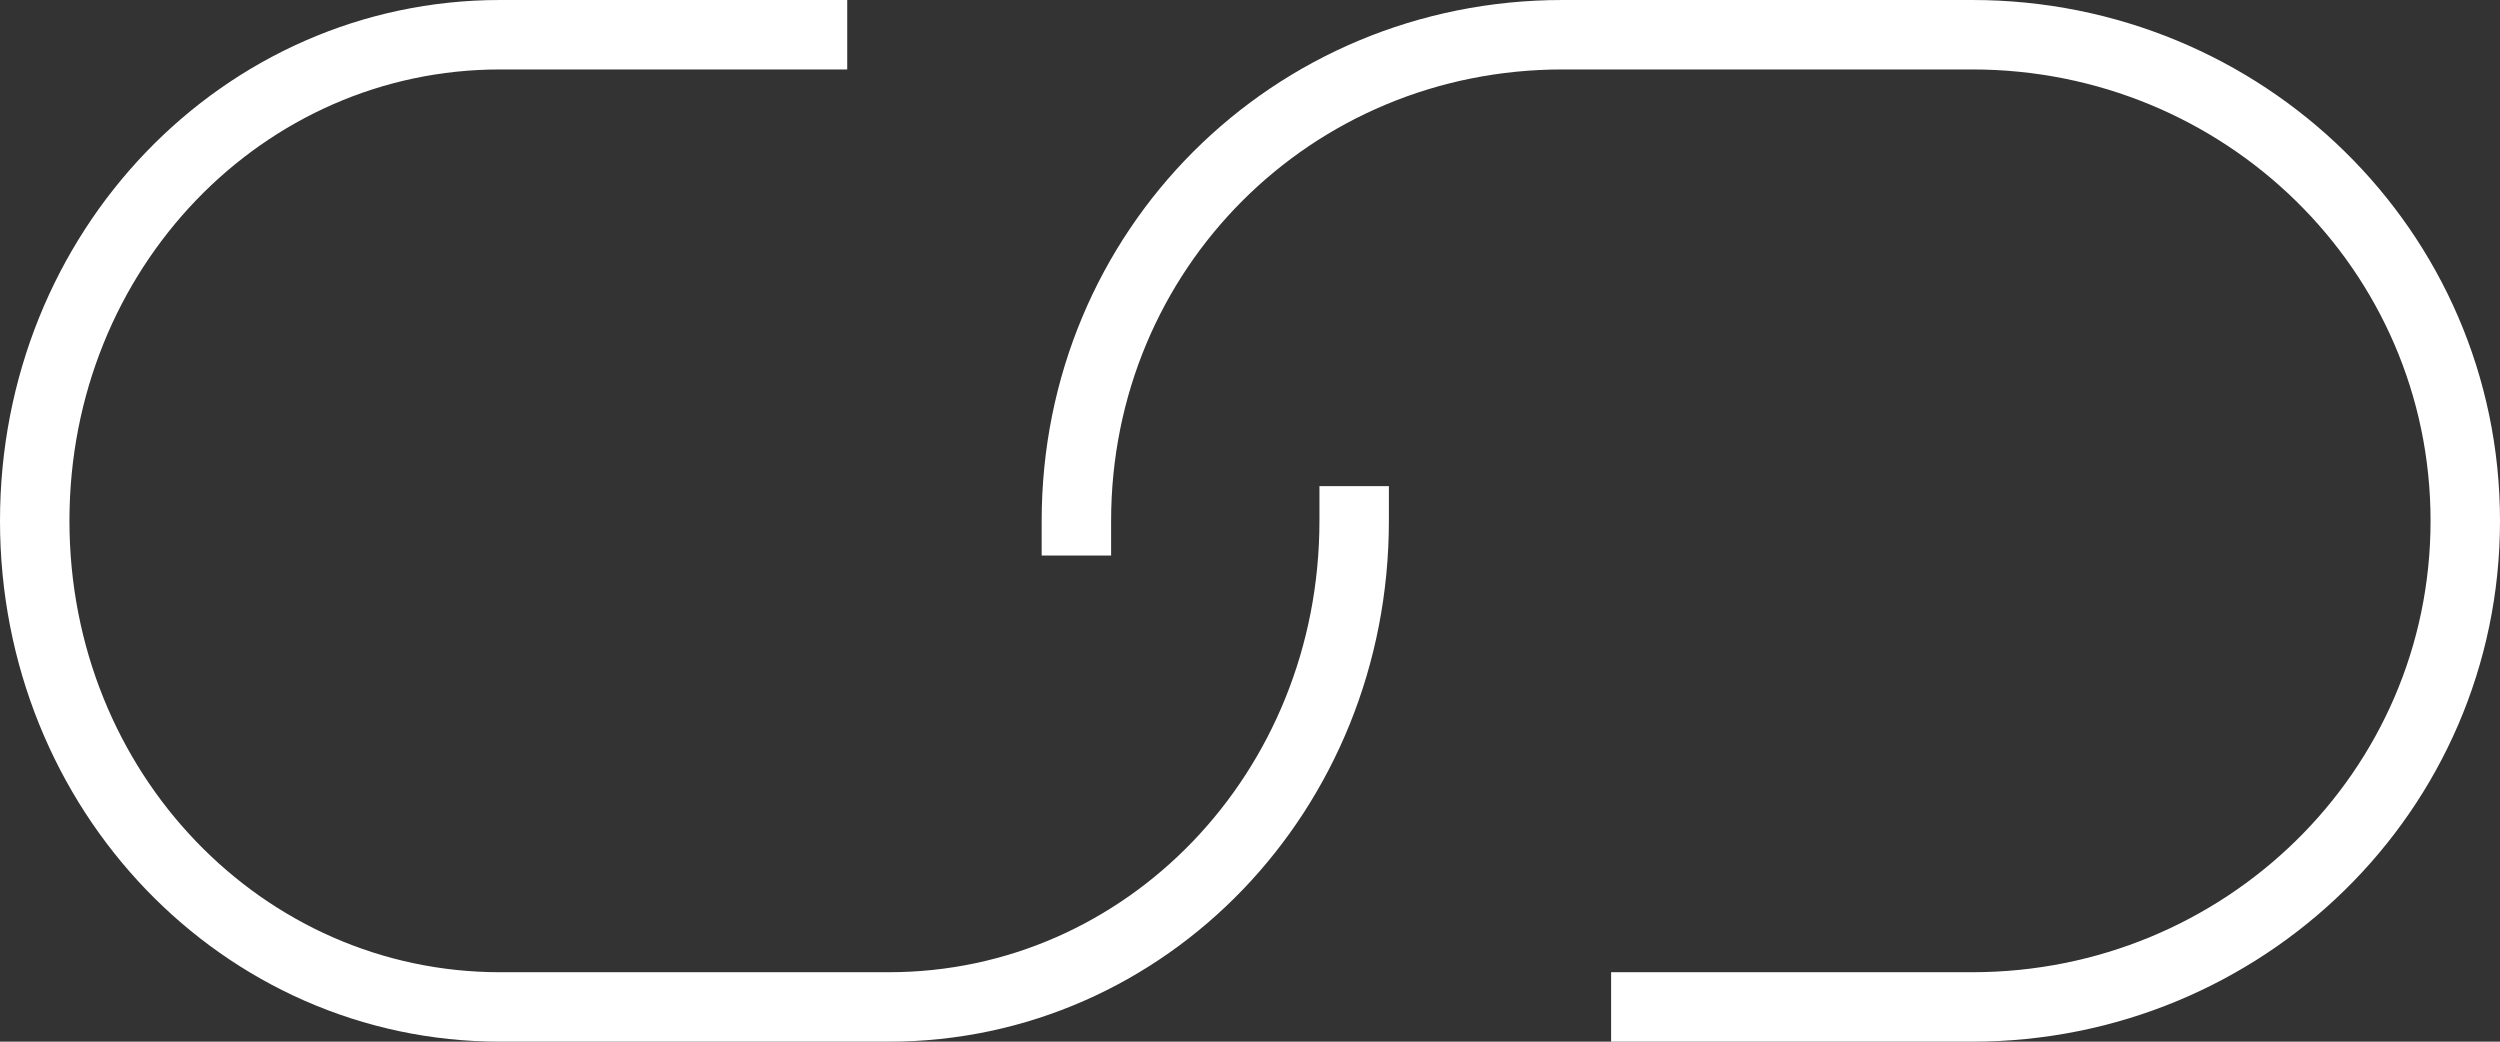
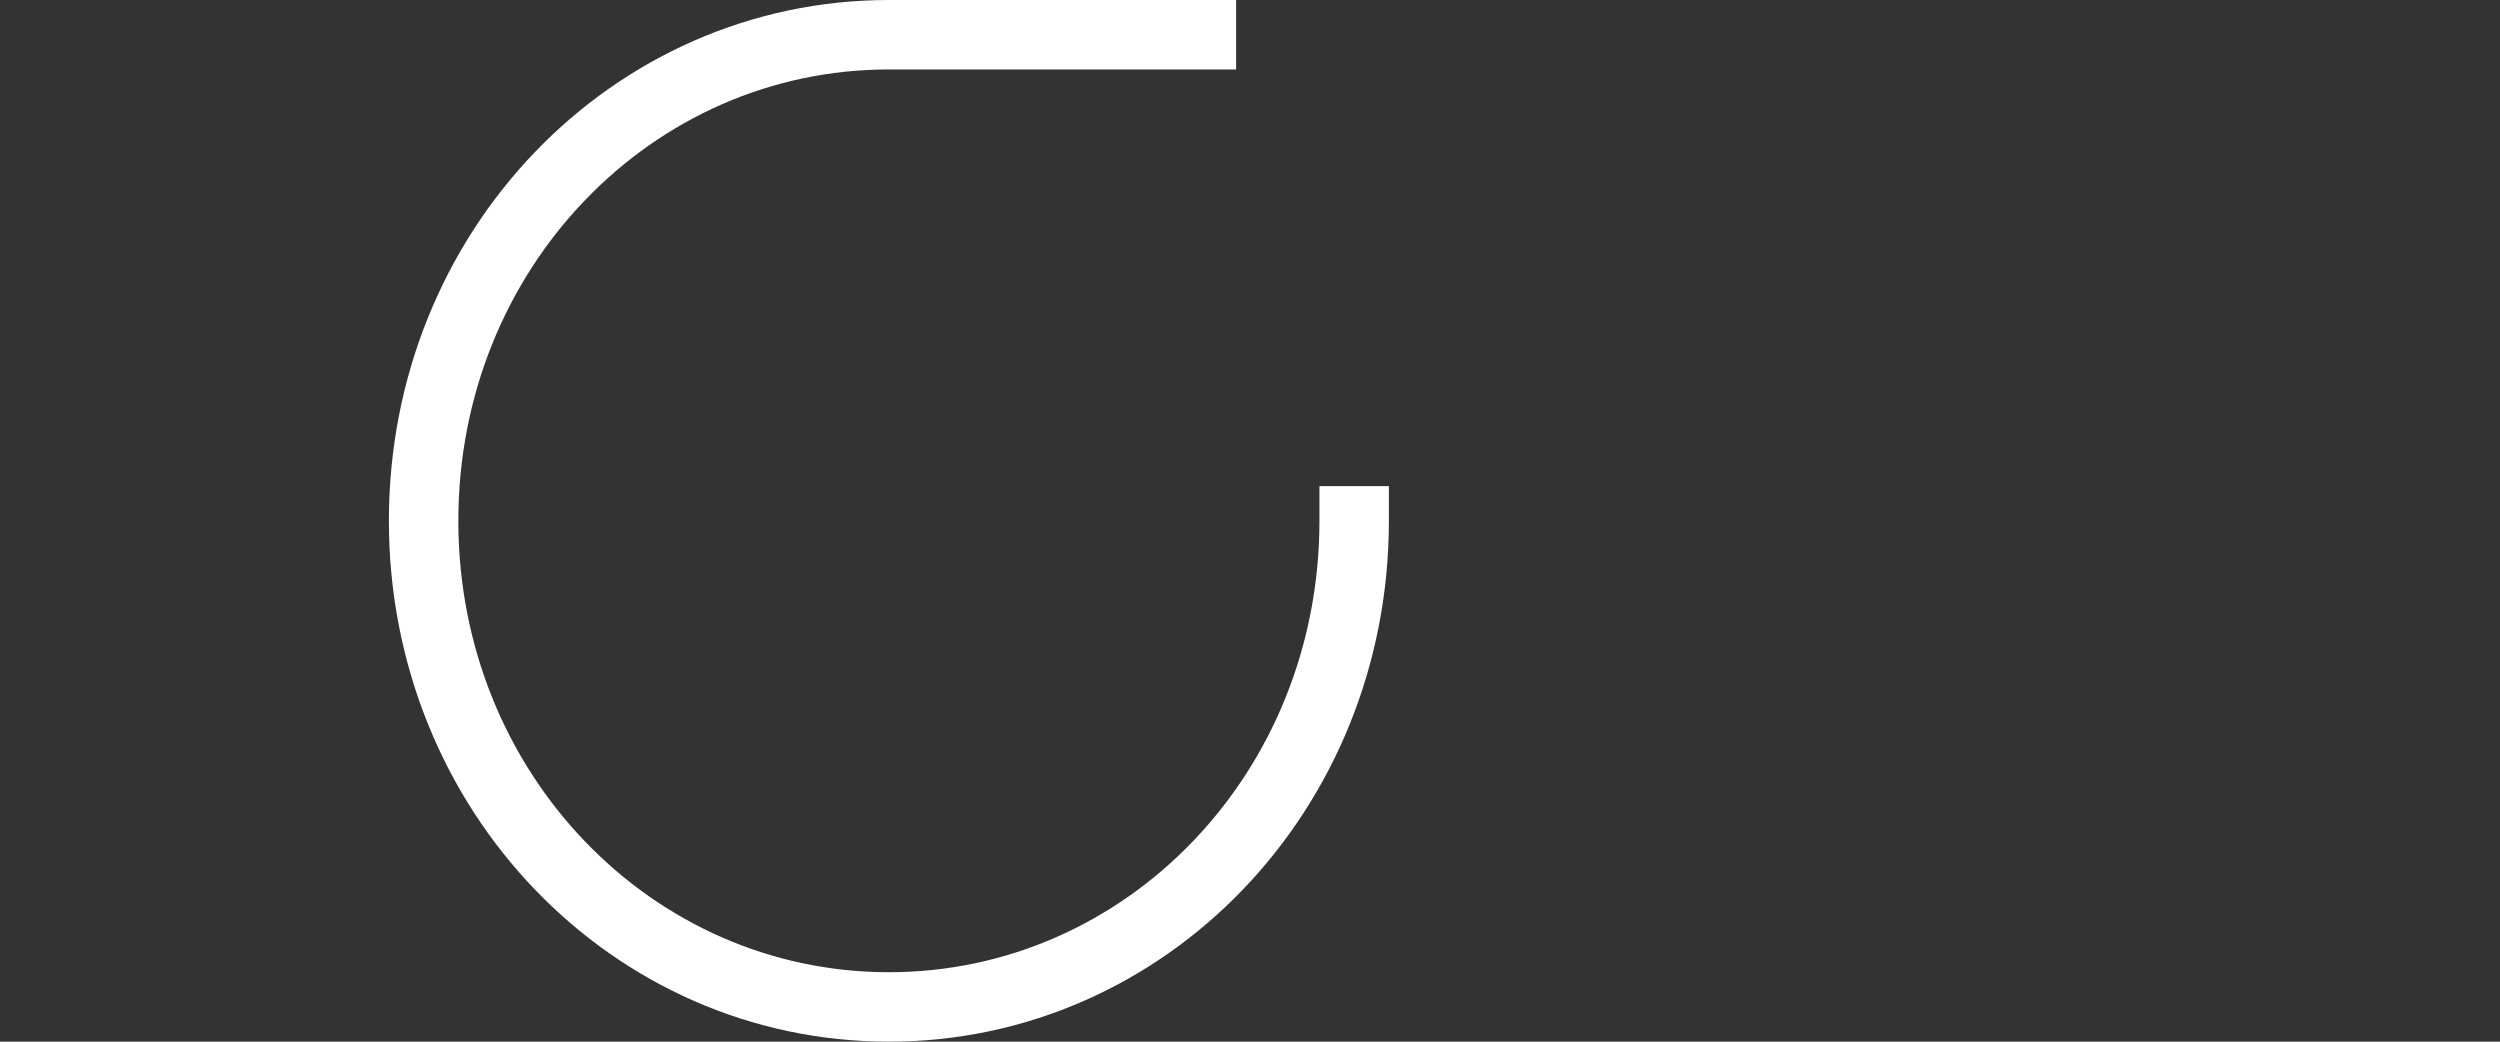
<svg xmlns="http://www.w3.org/2000/svg" viewBox="0 0 36 15" style="enable-background:new 0 0 36 15" xml:space="preserve">
  <rect x="0" y="0" width="36" height="15" fill="#333333" stroke="none" />
  <style>.st0{fill:none;stroke:#fff;stroke-linecap:square;stroke-miterlimit:20}</style>
-   <path class="st0" d="M19.5 7.5h0c0 3.9-3 7-6.7 7H7.2c-3.7 0-6.7-3.1-6.7-7s3-7 6.7-7h4.5" />
-   <path class="st0" d="M15.5 7.5h0c0-3.9 3.1-7 7-7h5.9c3.9 0 7.1 3.1 7.1 7s-3.2 7-7.1 7h-4.7 0" />
+   <path class="st0" d="M19.5 7.5h0c0 3.9-3 7-6.7 7c-3.7 0-6.7-3.1-6.7-7s3-7 6.7-7h4.5" />
</svg>